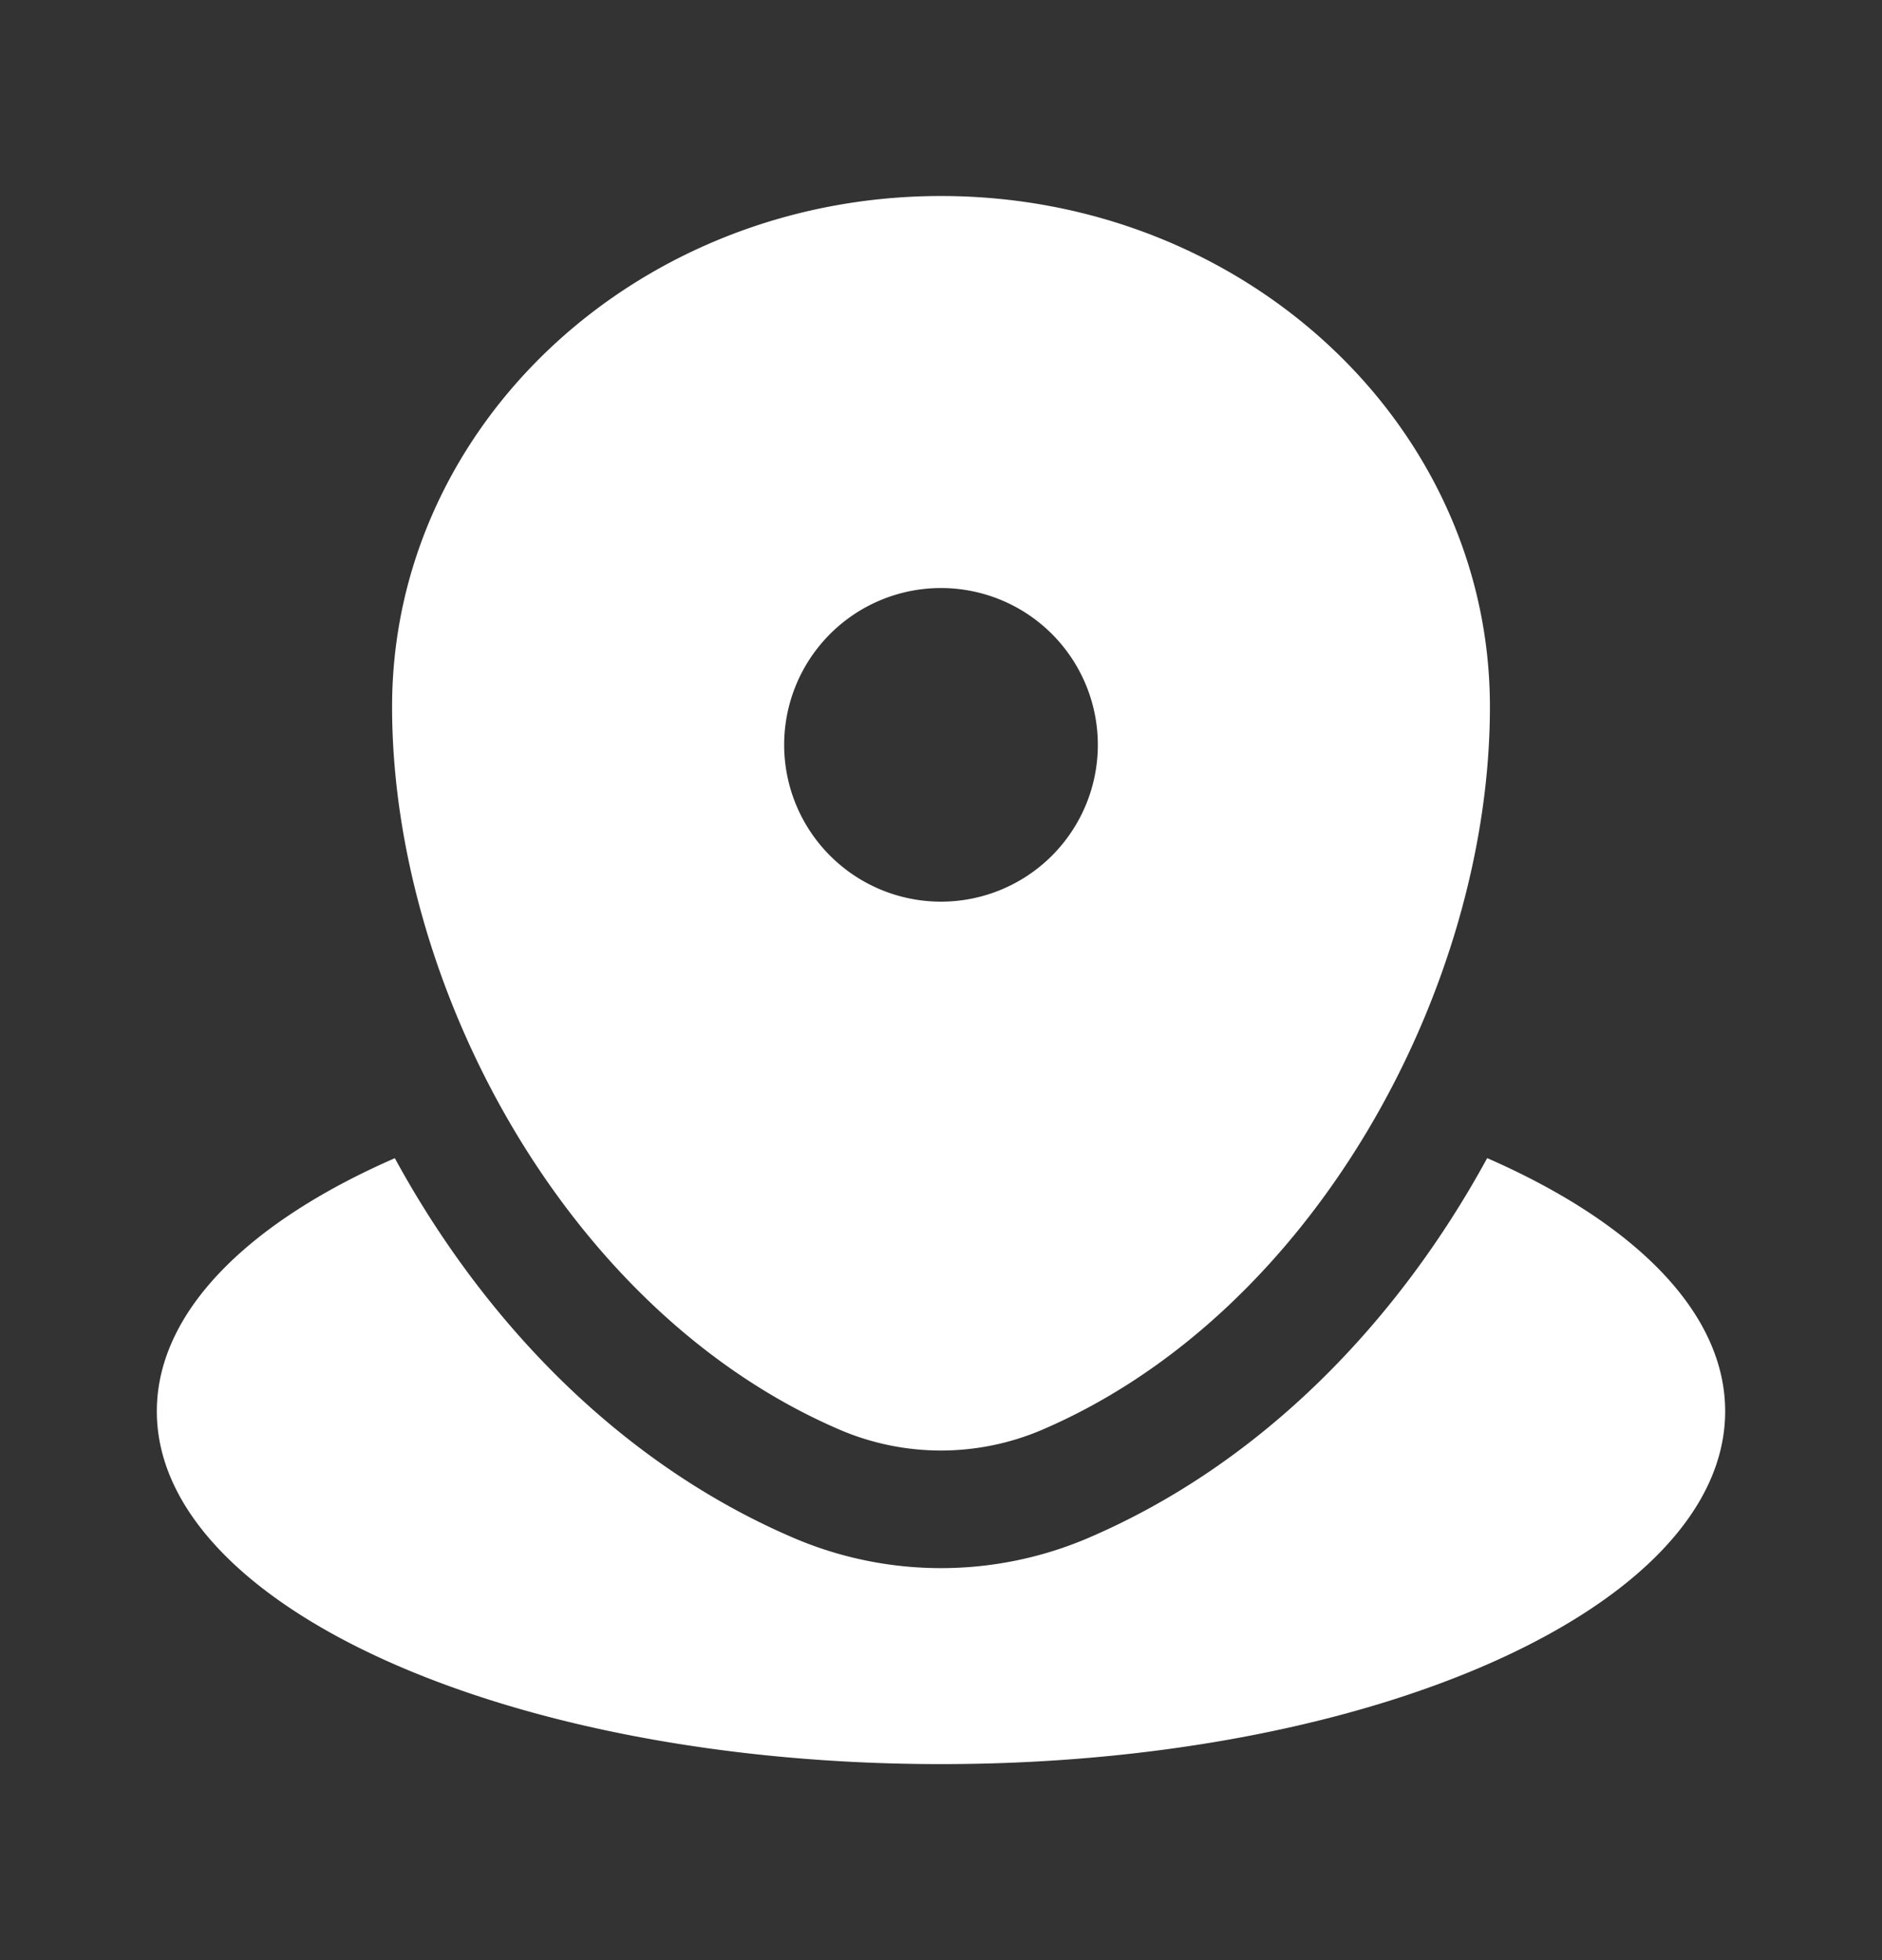
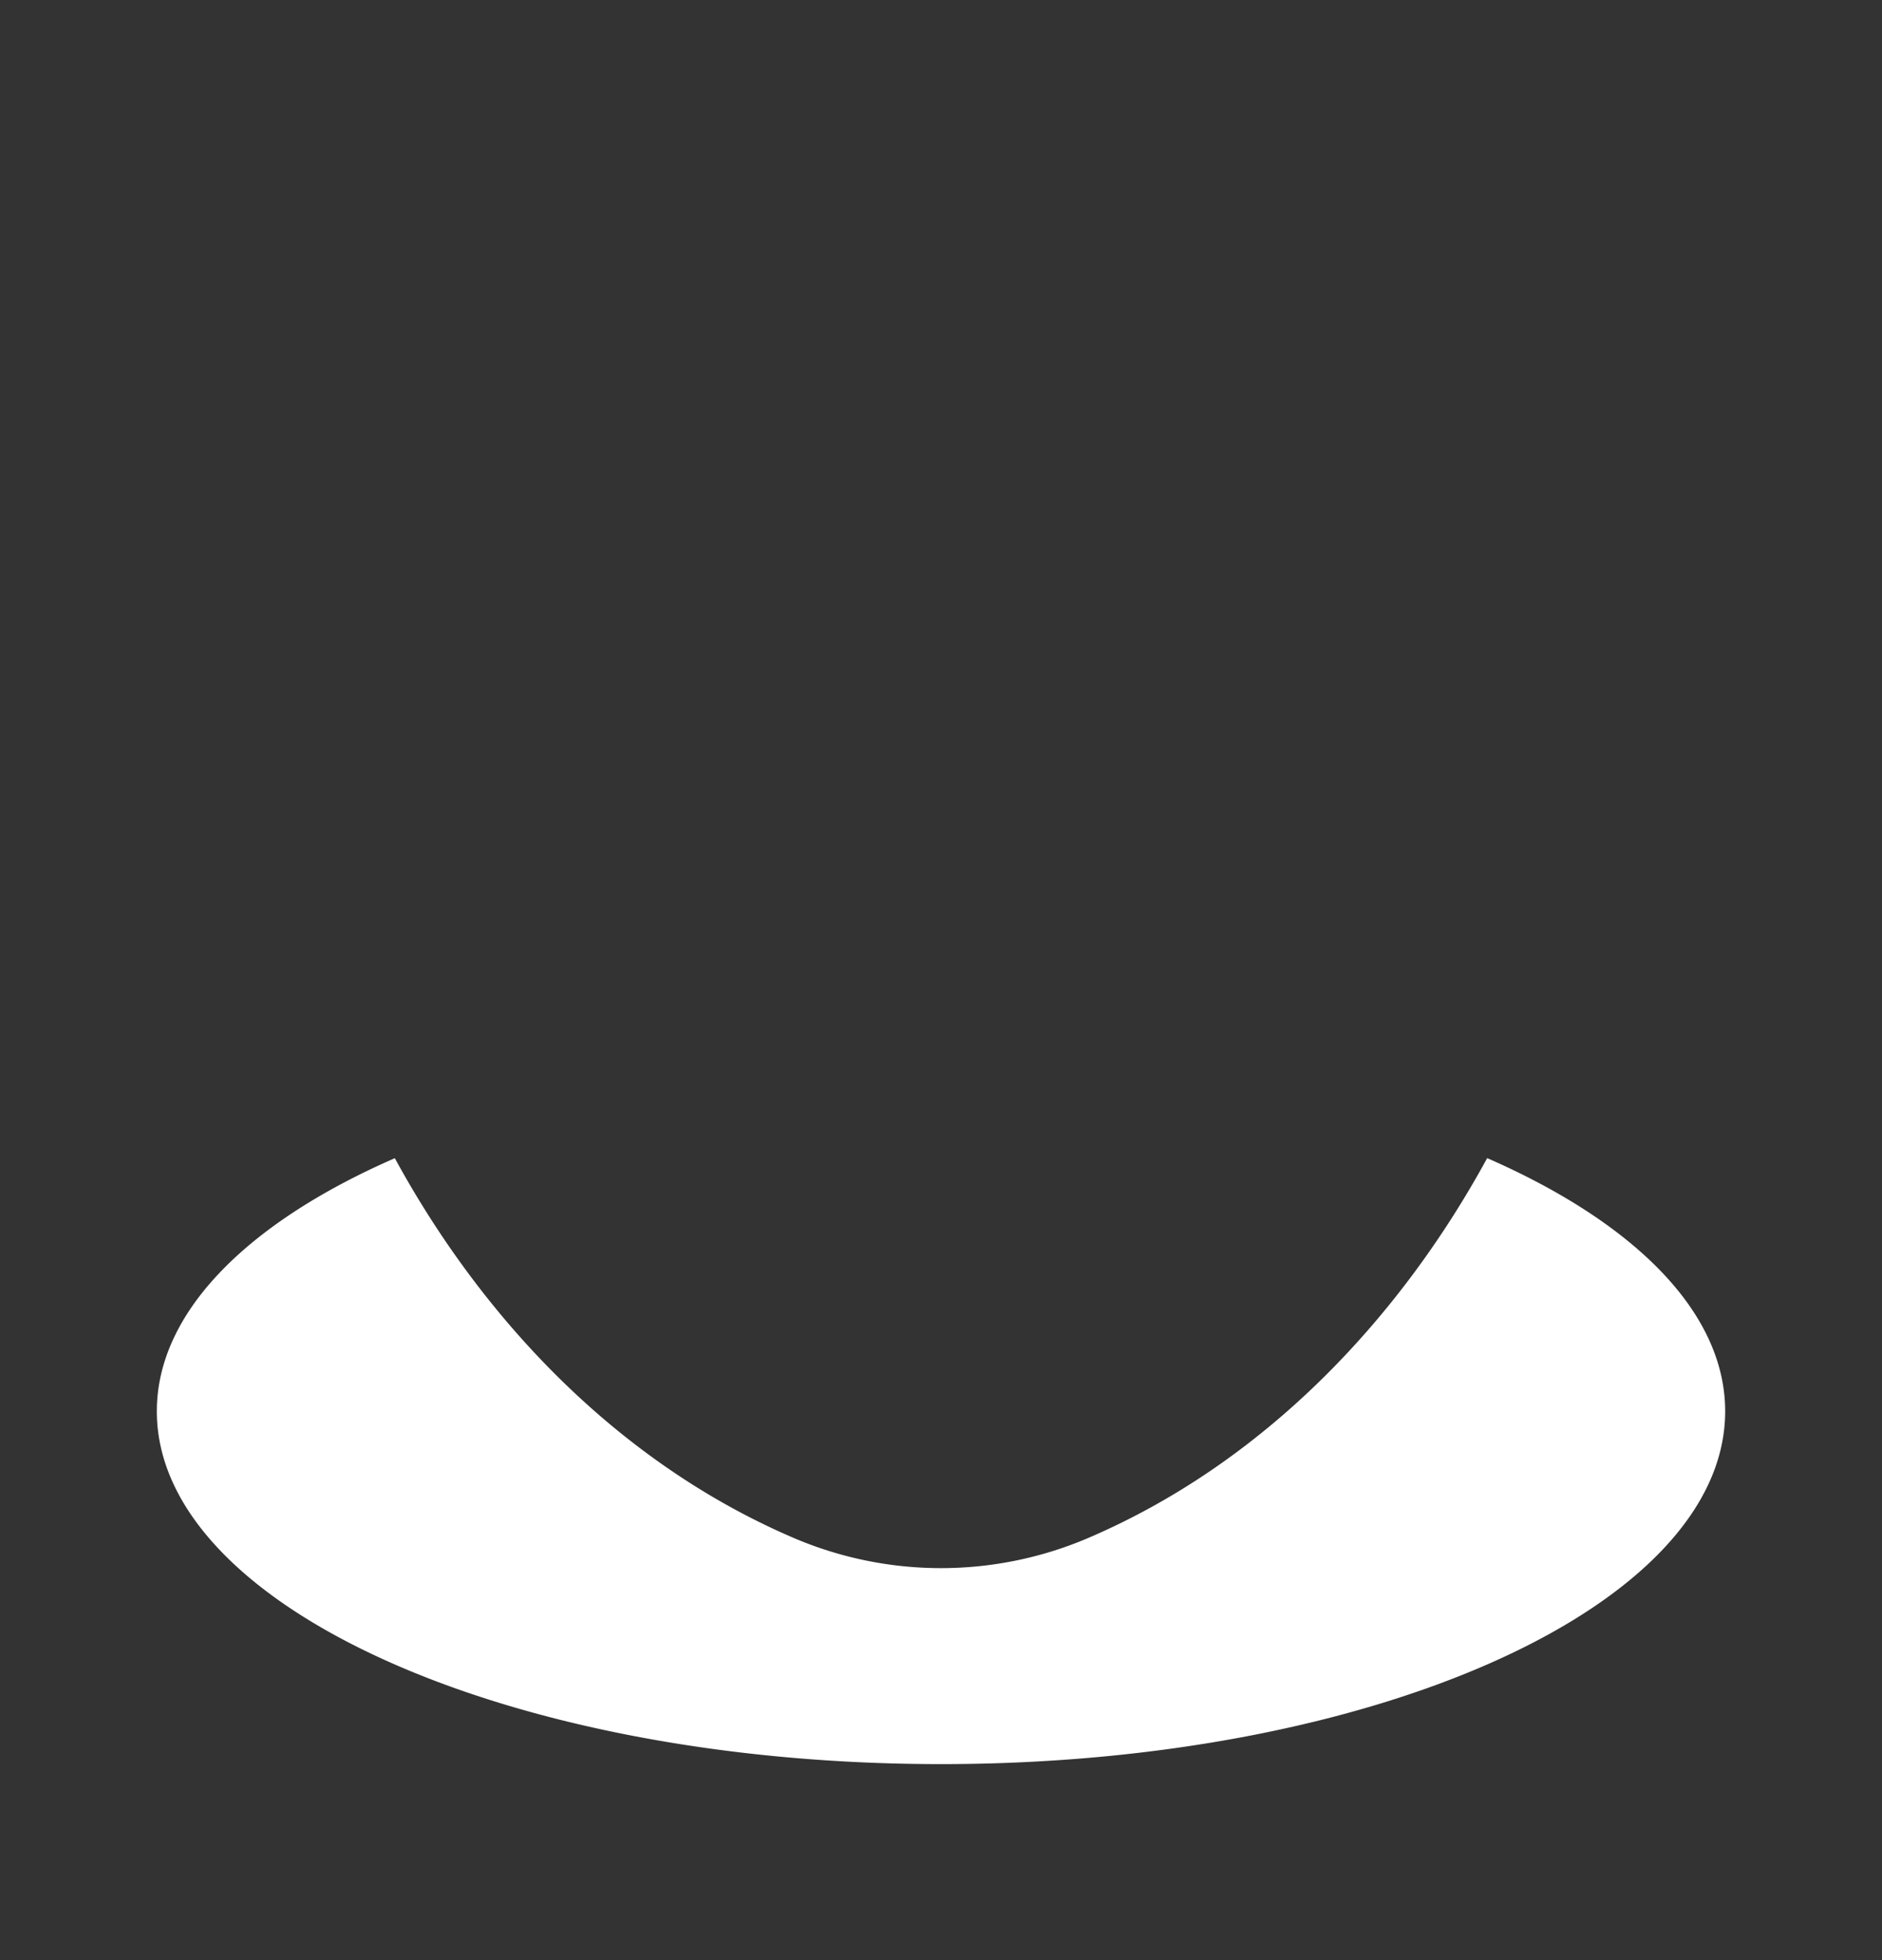
<svg xmlns="http://www.w3.org/2000/svg" width="24" height="25" fill="none">
  <rect width="100%" height="100%" fill="#333333" stroke="none" />
  <path fill="#fff" d="M12 22.5c5.523 0 10-2.014 10-4.5 0-1.266-1.163-2.41-3.035-3.229-1.142 2.096-2.883 3.903-5.095 4.848a4.775 4.775 0 0 1-3.74 0c-2.212-.945-3.953-2.752-5.095-4.847C3.163 15.589 2 16.734 2 18c0 2.486 4.477 4.5 10 4.5Z" />
-   <path fill="#fff" fill-rule="evenodd" d="M5 9.015C5 5.417 8.134 2.5 12 2.5s7 2.917 7 6.515c0 3.57-2.234 7.735-5.72 9.225a3.277 3.277 0 0 1-2.56 0C7.234 16.75 5 12.584 5 9.015Zm7 2.485a2 2 0 1 0 0-4 2 2 0 0 0 0 4Z" clip-rule="evenodd" />
</svg>